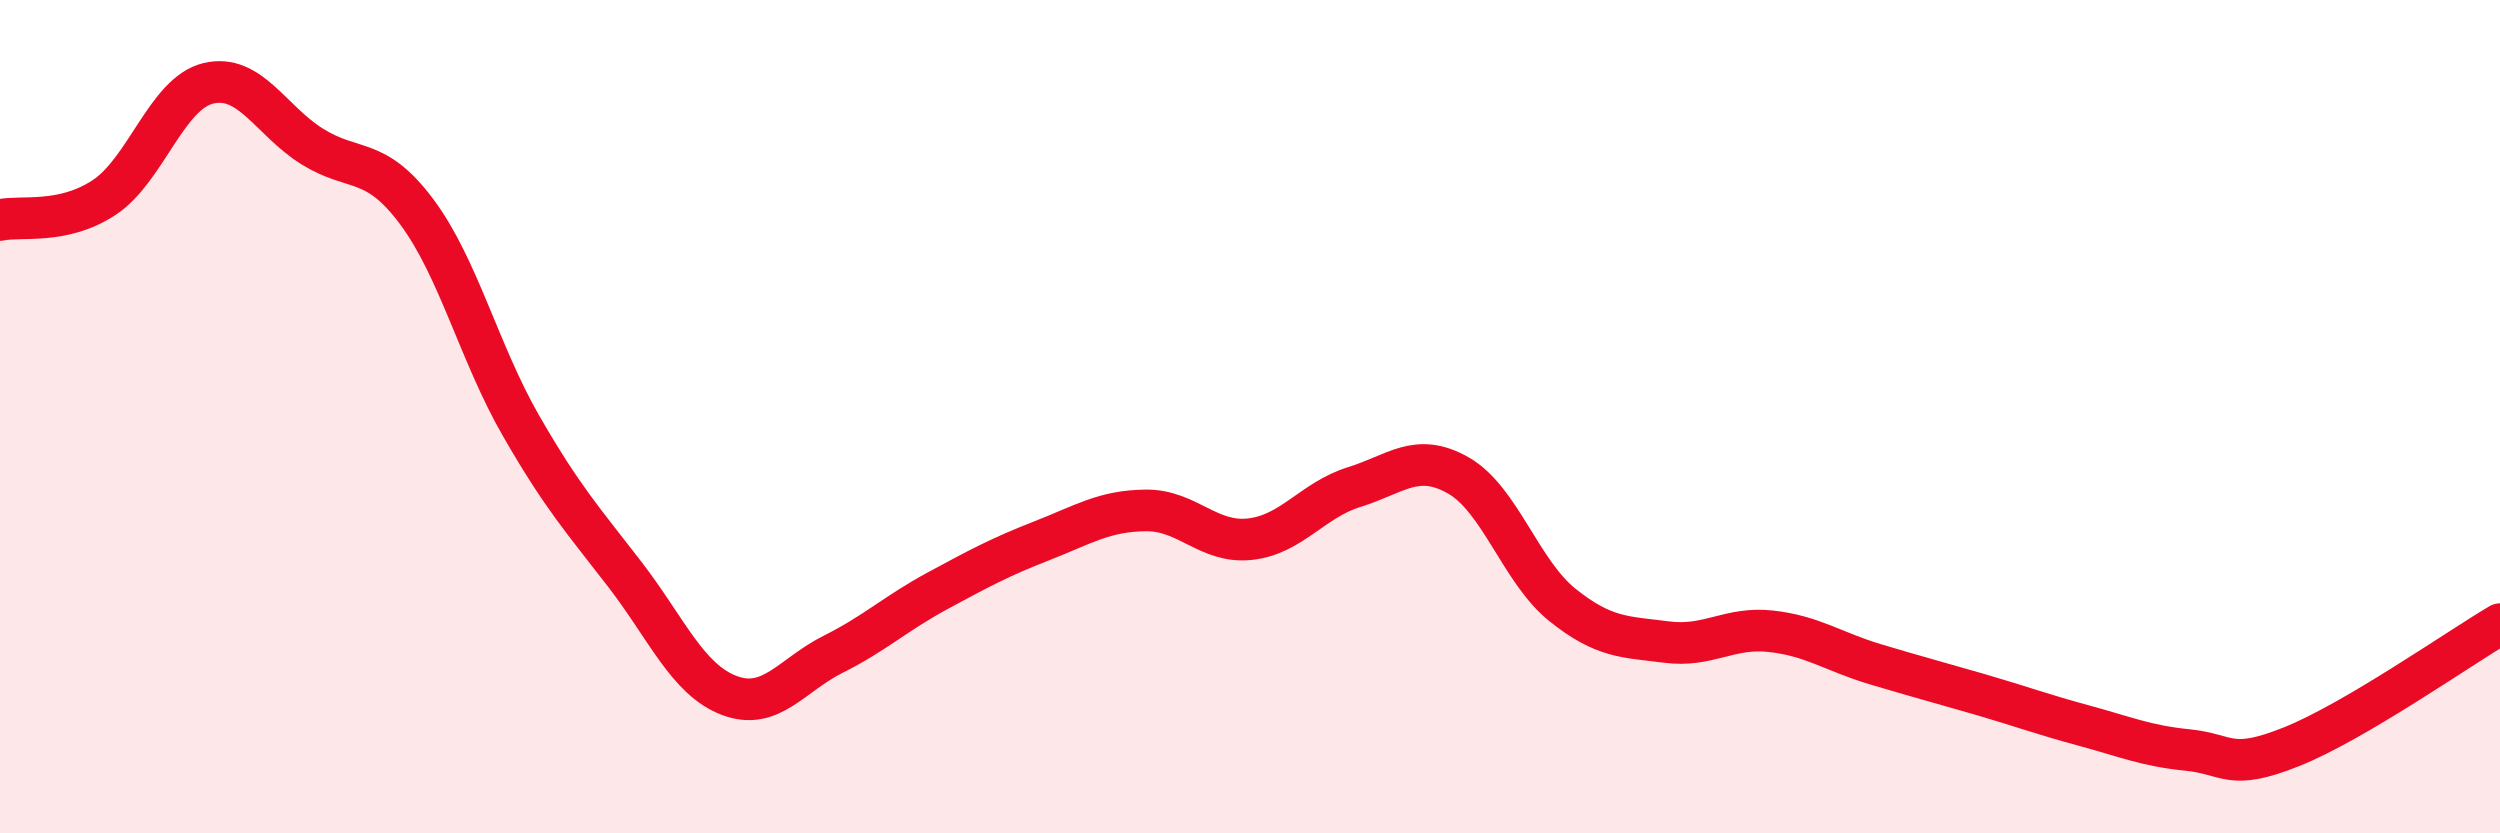
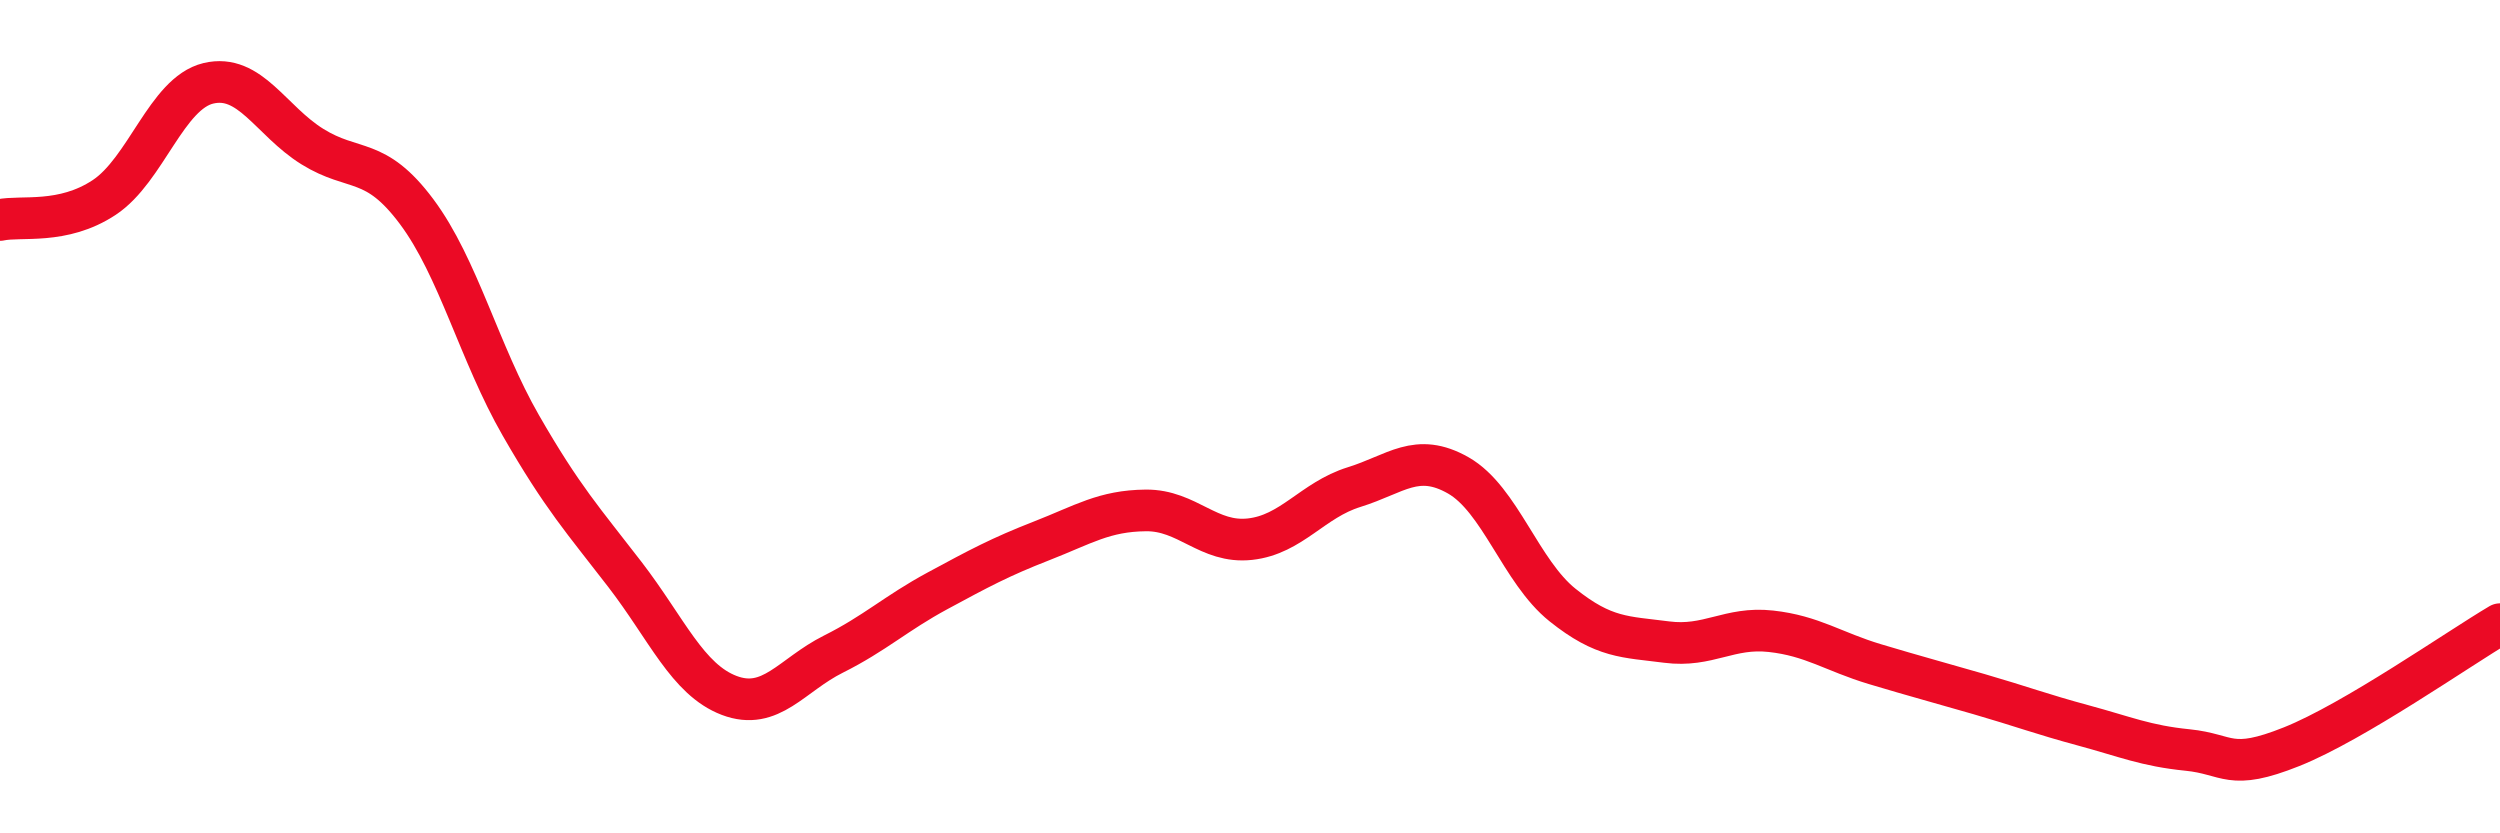
<svg xmlns="http://www.w3.org/2000/svg" width="60" height="20" viewBox="0 0 60 20">
-   <path d="M 0,5.28 C 0.5,5.17 1.5,5.4 2.5,4.74 C 3.5,4.08 4,2.24 5,2 C 6,1.76 6.5,2.9 7.5,3.52 C 8.5,4.14 9,3.74 10,5.08 C 11,6.42 11.5,8.47 12.5,10.21 C 13.5,11.95 14,12.49 15,13.79 C 16,15.09 16.5,16.31 17.5,16.69 C 18.5,17.07 19,16.2 20,15.7 C 21,15.2 21.5,14.72 22.5,14.18 C 23.5,13.64 24,13.37 25,12.98 C 26,12.59 26.5,12.26 27.5,12.25 C 28.5,12.24 29,13.05 30,12.94 C 31,12.83 31.5,12 32.5,11.69 C 33.5,11.38 34,10.84 35,11.41 C 36,11.98 36.5,13.72 37.5,14.52 C 38.5,15.32 39,15.28 40,15.41 C 41,15.54 41.5,15.04 42.5,15.15 C 43.5,15.26 44,15.64 45,15.94 C 46,16.24 46.5,16.37 47.5,16.66 C 48.5,16.95 49,17.14 50,17.41 C 51,17.68 51.5,17.9 52.5,18 C 53.5,18.1 53.5,18.52 55,17.92 C 56.5,17.32 59,15.57 60,14.98L60 20L0 20Z" fill="#EB0A25" opacity="0.1" stroke-linecap="round" stroke-linejoin="round" />
  <path d="M 0,5.28 C 0.5,5.17 1.5,5.4 2.5,4.74 C 3.5,4.08 4,2.24 5,2 C 6,1.76 6.5,2.9 7.5,3.52 C 8.5,4.14 9,3.74 10,5.08 C 11,6.42 11.5,8.47 12.5,10.21 C 13.5,11.95 14,12.49 15,13.79 C 16,15.09 16.5,16.31 17.5,16.69 C 18.5,17.07 19,16.2 20,15.7 C 21,15.2 21.5,14.72 22.5,14.18 C 23.5,13.64 24,13.37 25,12.98 C 26,12.59 26.5,12.26 27.5,12.25 C 28.5,12.24 29,13.05 30,12.94 C 31,12.83 31.5,12 32.5,11.69 C 33.5,11.38 34,10.84 35,11.41 C 36,11.98 36.5,13.72 37.5,14.52 C 38.5,15.32 39,15.28 40,15.41 C 41,15.54 41.5,15.04 42.5,15.15 C 43.5,15.26 44,15.64 45,15.94 C 46,16.24 46.5,16.37 47.5,16.66 C 48.5,16.95 49,17.14 50,17.41 C 51,17.68 51.5,17.9 52.5,18 C 53.5,18.1 53.5,18.52 55,17.92 C 56.5,17.32 59,15.57 60,14.98" stroke="#EB0A25" stroke-width="1" fill="none" stroke-linecap="round" stroke-linejoin="round" />
</svg>